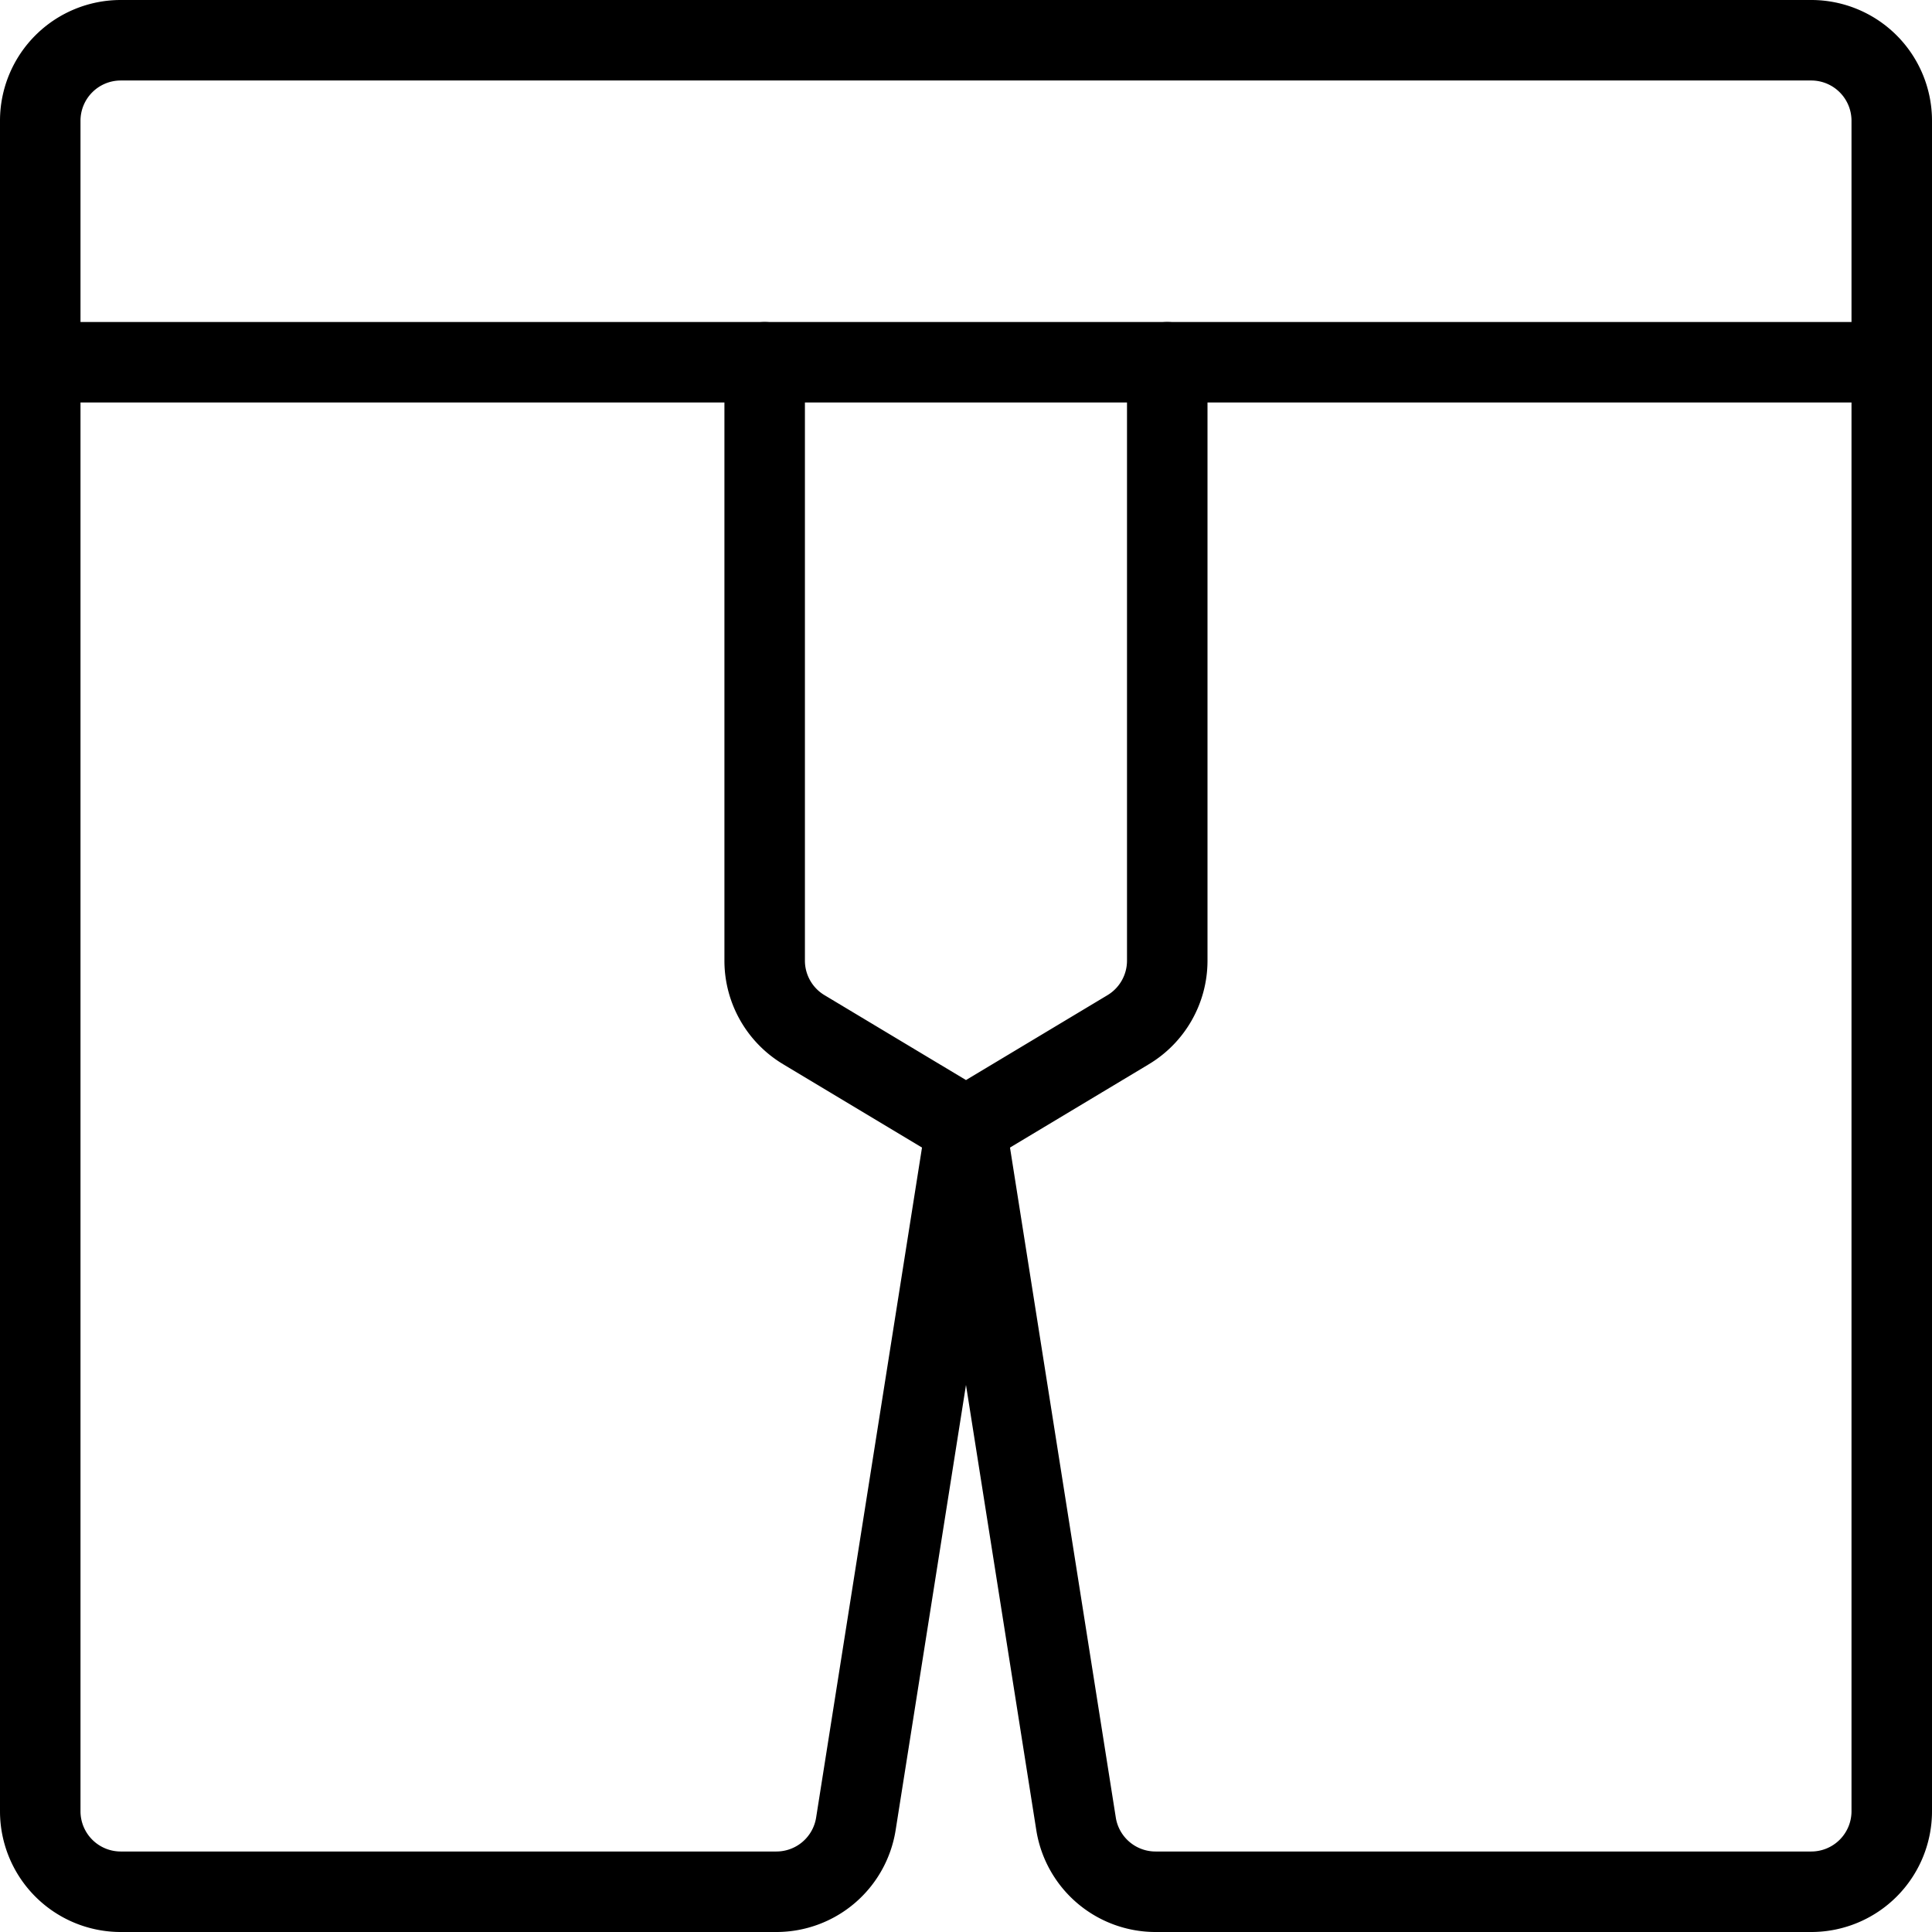
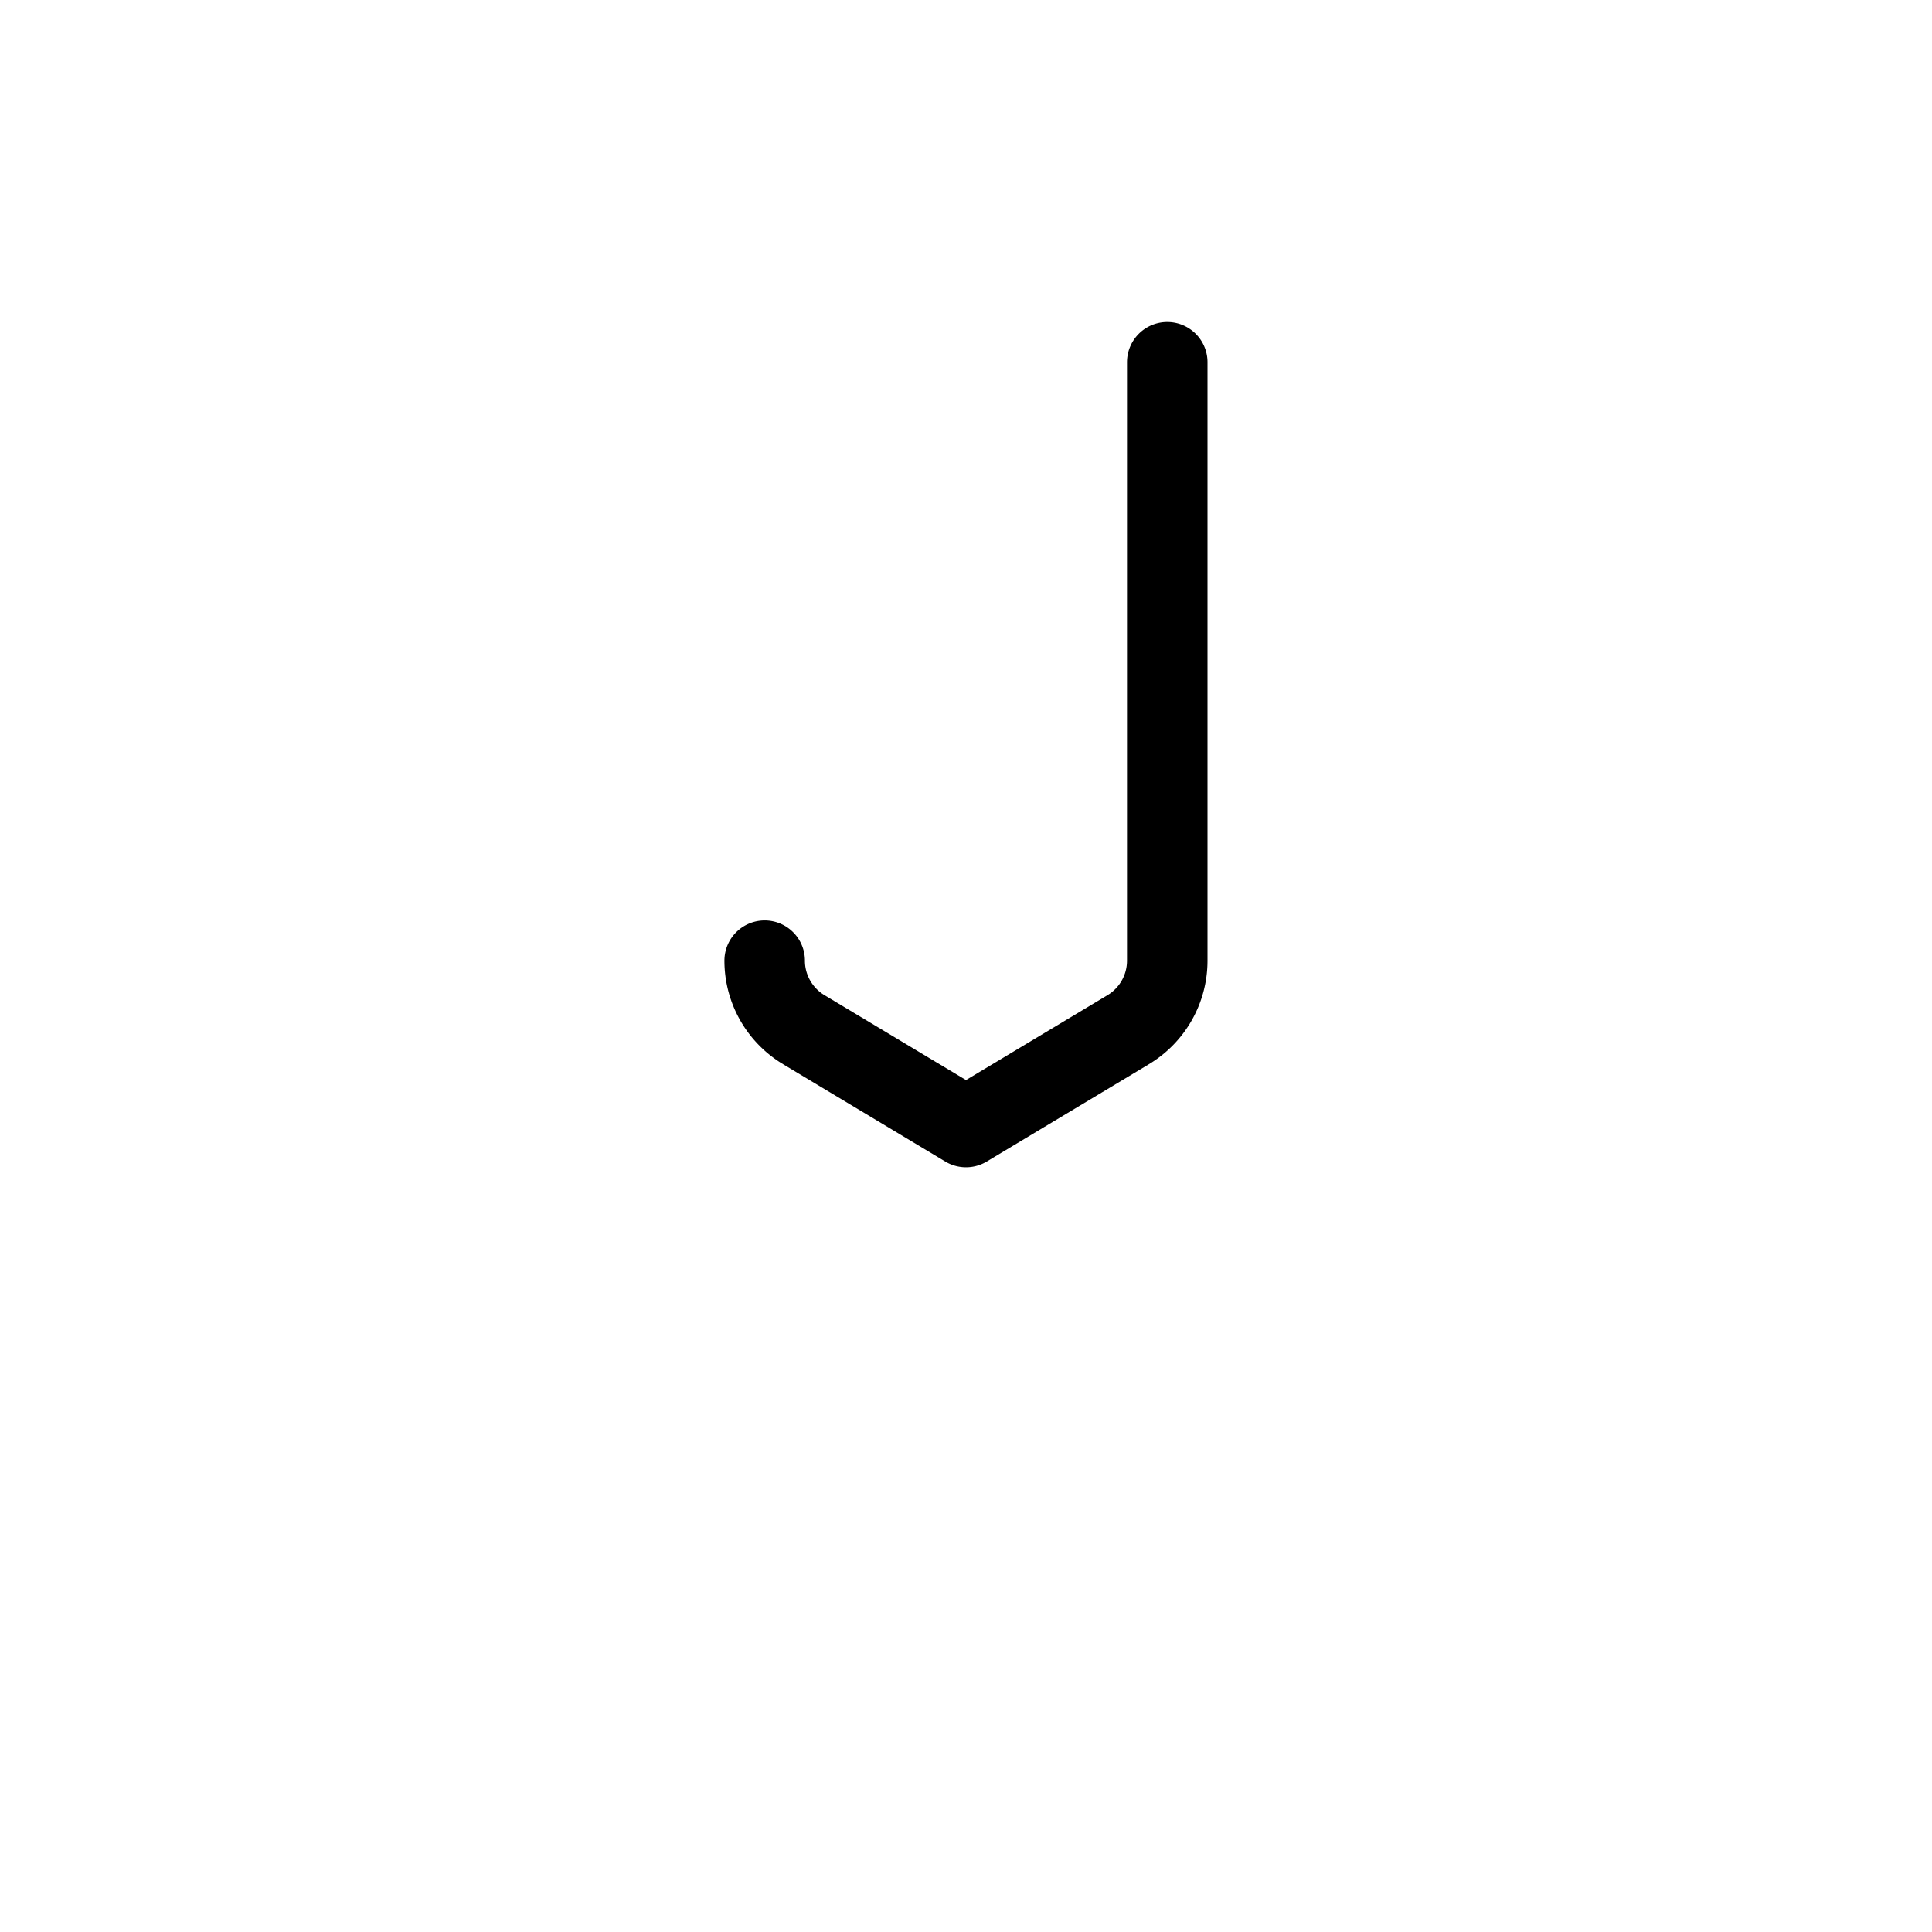
<svg xmlns="http://www.w3.org/2000/svg" viewBox="0 0 24 24">
  <g transform="matrix(1,0,0,1,0,0)">
-     <path d="M1.5.5h21a1,1,0,0,1,1,1v3a0,0,0,0,1,0,0H.5a0,0,0,0,1,0,0v-3A1,1,0,0,1,1.5.5Z" fill="none" stroke="#000000" stroke-linecap="round" stroke-linejoin="round" />
-     <path d="M14.5,4.5v7.434a1,1,0,0,1-.485.857L12,14,9.985,12.791a1,1,0,0,1-.486-.857V4.5" fill="none" stroke="#000000" stroke-linecap="round" stroke-linejoin="round" />
-     <path d="M.5,4.5v18a1,1,0,0,0,1,1H9.644a1,1,0,0,0,.988-.843L12,14l1.367,8.656a1,1,0,0,0,.988.844H22.5a1,1,0,0,0,1-1V4.5" fill="none" stroke="#000000" stroke-linecap="round" stroke-linejoin="round" />
+     <path d="M14.5,4.5v7.434a1,1,0,0,1-.485.857L12,14,9.985,12.791a1,1,0,0,1-.486-.857" fill="none" stroke="#000000" stroke-linecap="round" stroke-linejoin="round" />
  </g>
</svg>